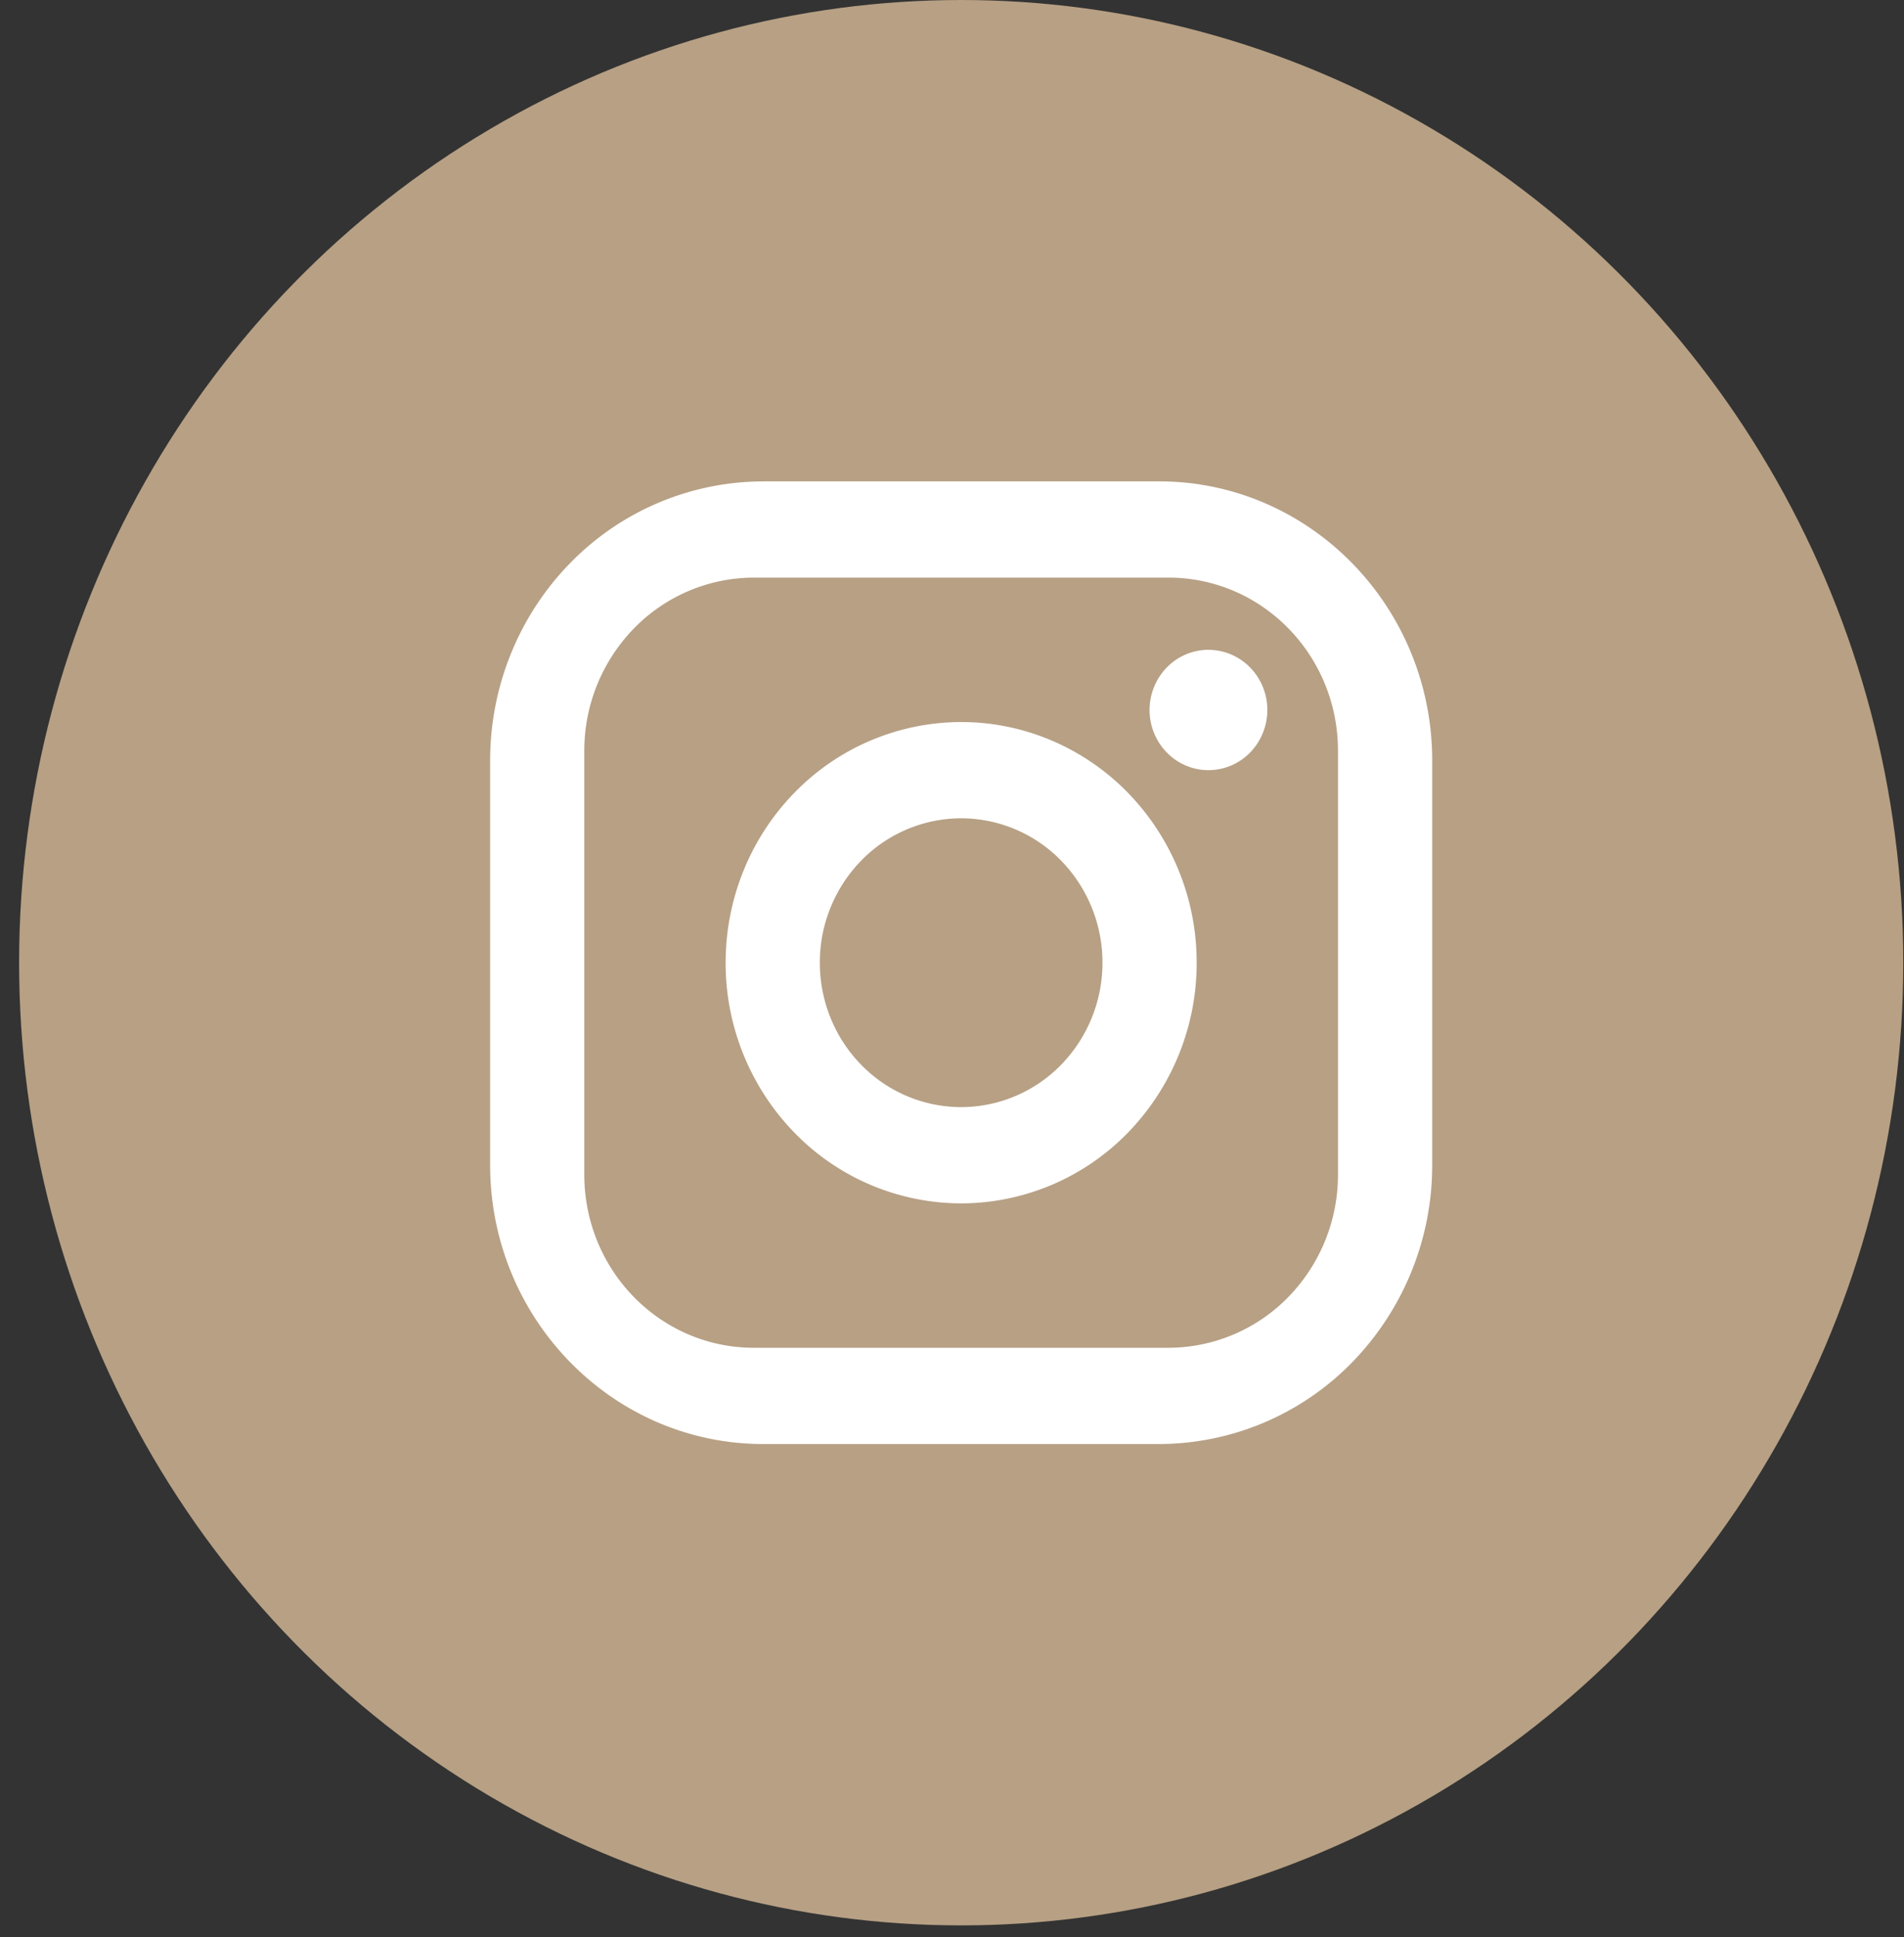
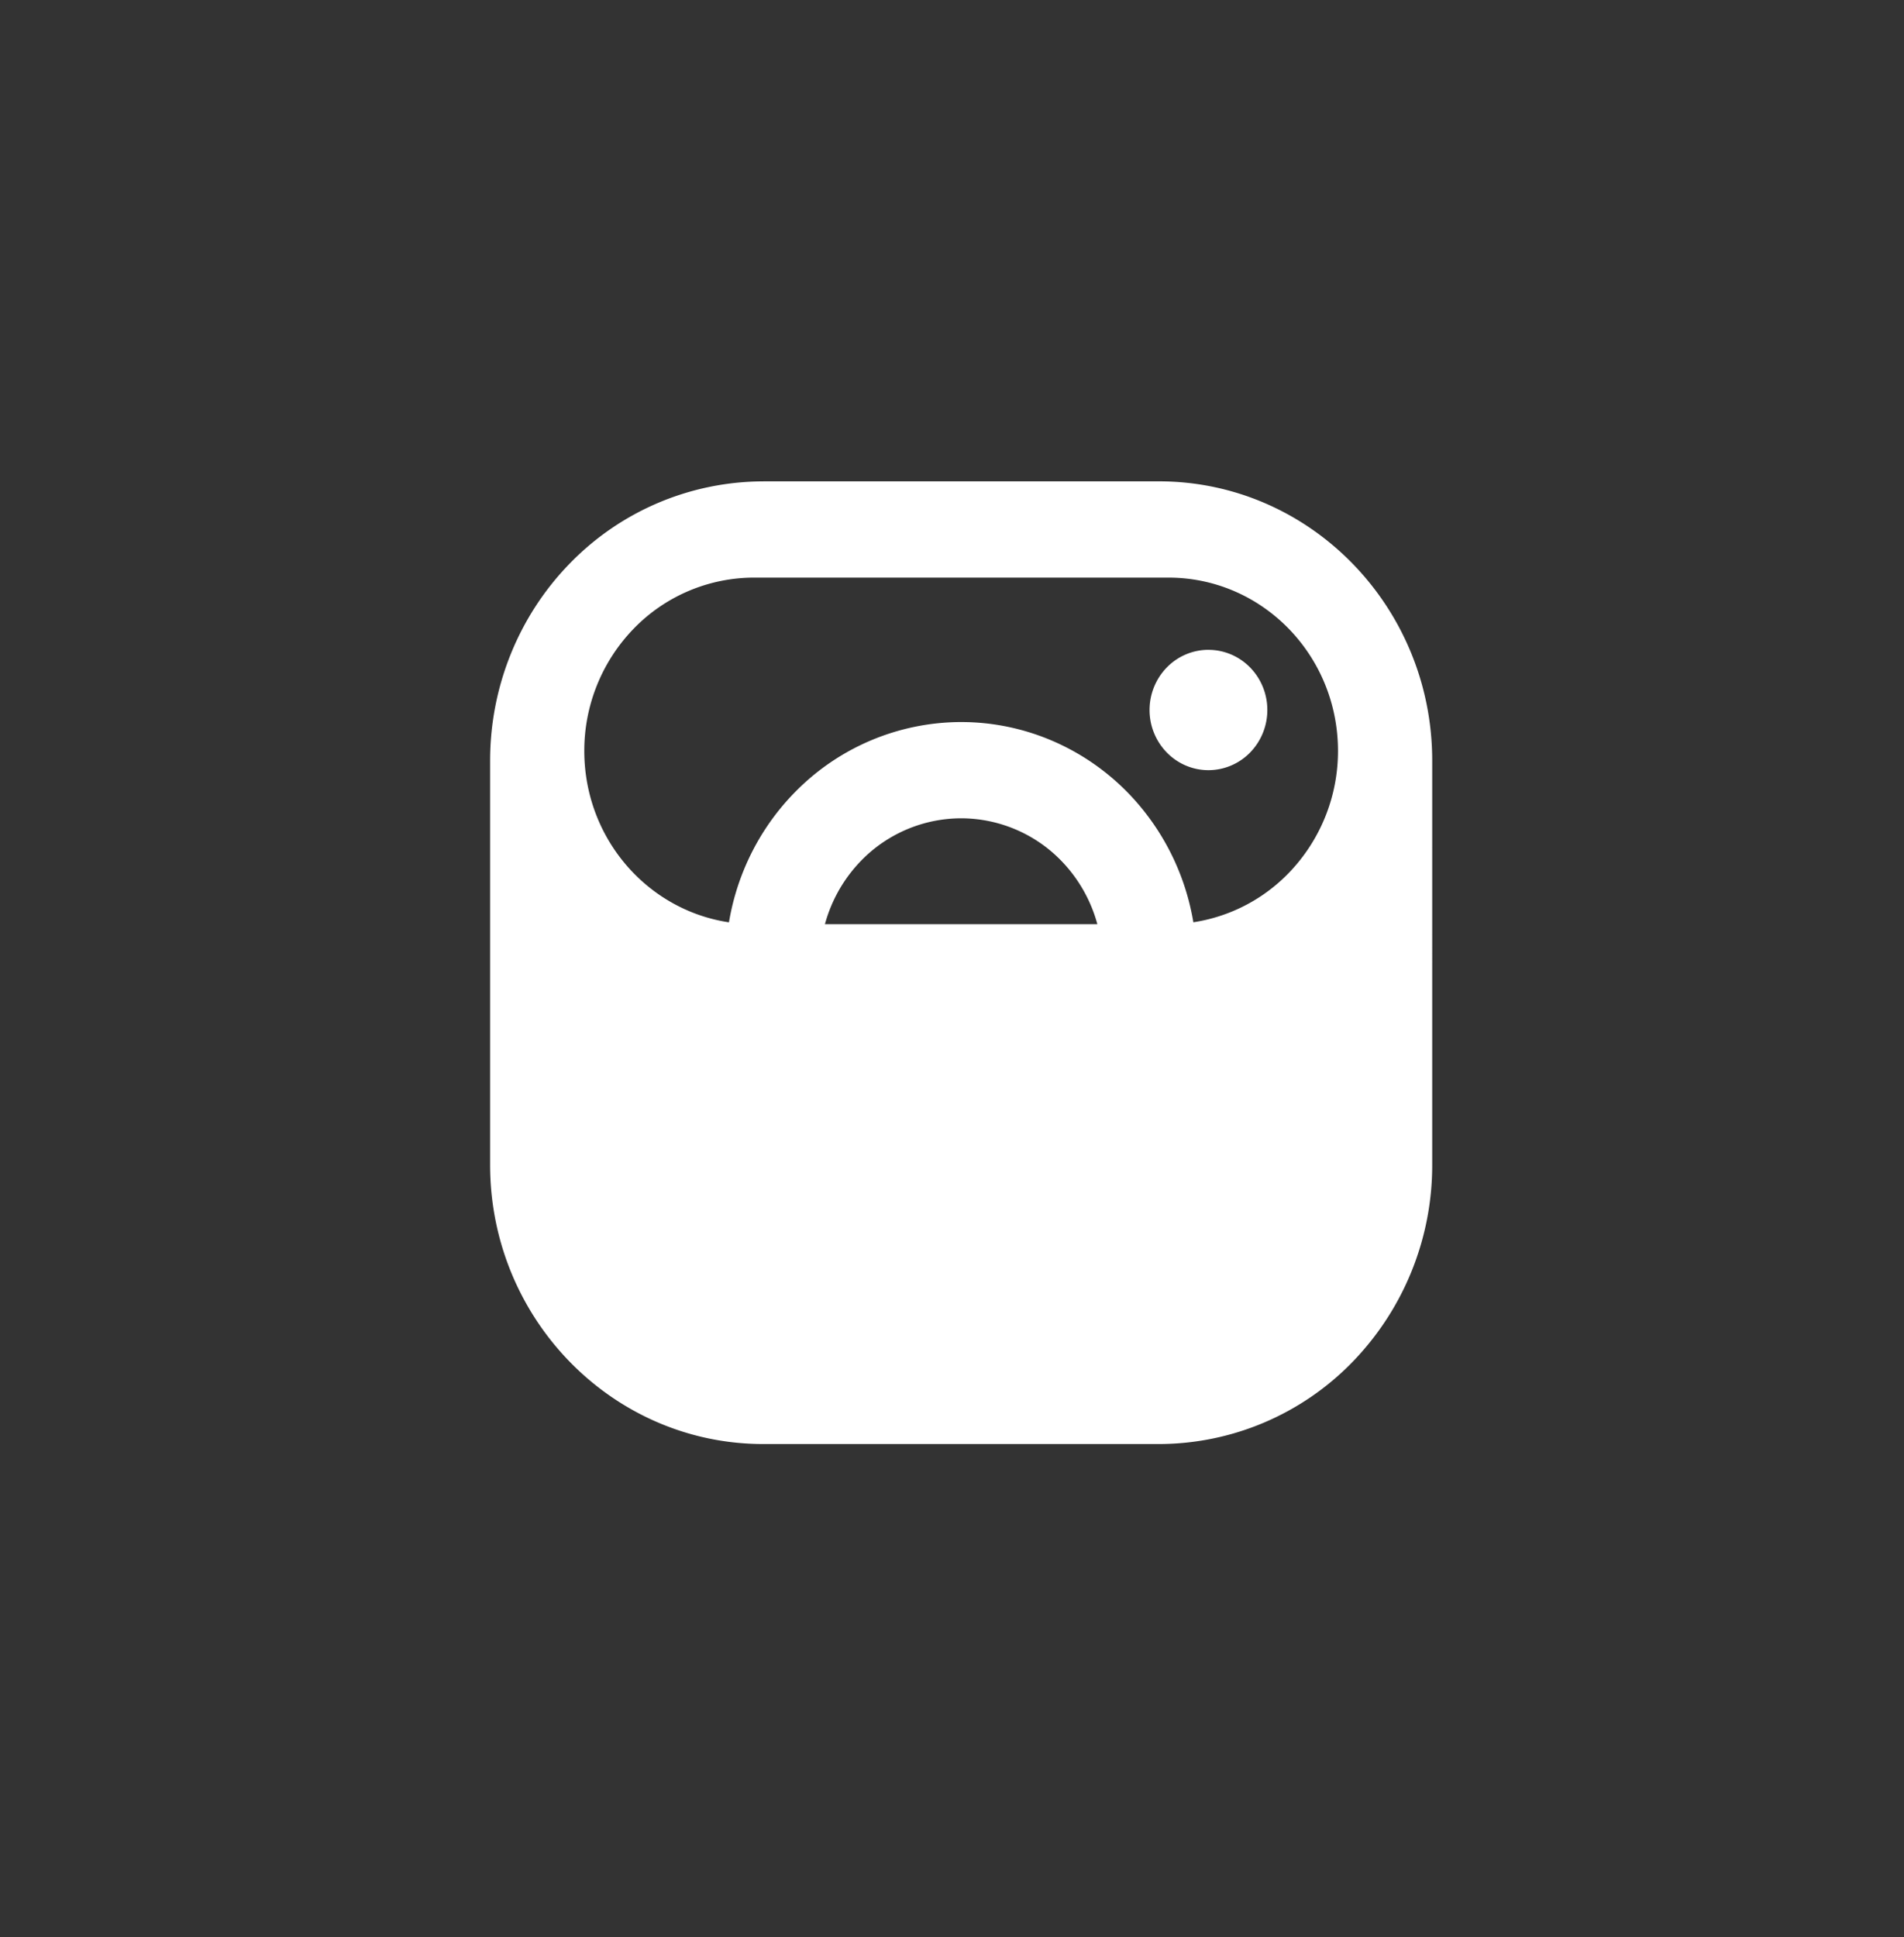
<svg xmlns="http://www.w3.org/2000/svg" width="58" height="59" fill="none">
  <rect width="100%" height="100%" fill="#333333" stroke="none" />
-   <ellipse cx="29.28" cy="29.322" fill="#B7A084" rx="28.698" ry="29.322" />
-   <path fill="#fff" d="M23.252 14.661h12.053c4.592 0 8.323 3.812 8.323 8.504V35.48a8.598 8.598 0 0 1-2.438 6.013 8.233 8.233 0 0 1-5.885 2.49H23.252c-4.592 0-8.322-3.811-8.322-8.503V23.165c0-2.256.877-4.418 2.437-6.013a8.233 8.233 0 0 1 5.885-2.49Zm-.287 2.932a5.11 5.11 0 0 0-3.652 1.546 5.337 5.337 0 0 0-1.514 3.732v12.902c0 2.918 2.31 5.278 5.166 5.278h12.627a5.11 5.11 0 0 0 3.653-1.546 5.337 5.337 0 0 0 1.513-3.732V22.871c0-2.917-2.31-5.278-5.166-5.278H22.965Zm13.847 2.2c.476 0 .932.193 1.268.536.337.344.526.81.526 1.296s-.19.952-.526 1.296a1.774 1.774 0 0 1-1.268.537c-.476 0-.932-.193-1.268-.537a1.853 1.853 0 0 1-.526-1.296c0-.486.19-.952.526-1.296a1.774 1.774 0 0 1 1.268-.537Zm-7.533 2.199c1.902 0 3.727.772 5.073 2.147a7.412 7.412 0 0 1 2.101 5.183 7.412 7.412 0 0 1-2.101 5.184 7.098 7.098 0 0 1-5.073 2.147 7.098 7.098 0 0 1-5.073-2.147 7.412 7.412 0 0 1-2.102-5.184c0-1.944.756-3.808 2.102-5.183a7.098 7.098 0 0 1 5.073-2.147Zm0 2.932a4.259 4.259 0 0 0-3.044 1.288 4.447 4.447 0 0 0-1.261 3.11c0 1.167.453 2.286 1.26 3.11a4.259 4.259 0 0 0 3.045 1.289 4.259 4.259 0 0 0 3.044-1.289 4.447 4.447 0 0 0 1.26-3.11 4.447 4.447 0 0 0-1.26-3.11 4.259 4.259 0 0 0-3.044-1.288Z" />
+   <path fill="#fff" d="M23.252 14.661h12.053c4.592 0 8.323 3.812 8.323 8.504V35.48a8.598 8.598 0 0 1-2.438 6.013 8.233 8.233 0 0 1-5.885 2.49H23.252c-4.592 0-8.322-3.811-8.322-8.503V23.165c0-2.256.877-4.418 2.437-6.013a8.233 8.233 0 0 1 5.885-2.49Zm-.287 2.932a5.11 5.11 0 0 0-3.652 1.546 5.337 5.337 0 0 0-1.514 3.732c0 2.918 2.31 5.278 5.166 5.278h12.627a5.11 5.11 0 0 0 3.653-1.546 5.337 5.337 0 0 0 1.513-3.732V22.871c0-2.917-2.31-5.278-5.166-5.278H22.965Zm13.847 2.2c.476 0 .932.193 1.268.536.337.344.526.81.526 1.296s-.19.952-.526 1.296a1.774 1.774 0 0 1-1.268.537c-.476 0-.932-.193-1.268-.537a1.853 1.853 0 0 1-.526-1.296c0-.486.19-.952.526-1.296a1.774 1.774 0 0 1 1.268-.537Zm-7.533 2.199c1.902 0 3.727.772 5.073 2.147a7.412 7.412 0 0 1 2.101 5.183 7.412 7.412 0 0 1-2.101 5.184 7.098 7.098 0 0 1-5.073 2.147 7.098 7.098 0 0 1-5.073-2.147 7.412 7.412 0 0 1-2.102-5.184c0-1.944.756-3.808 2.102-5.183a7.098 7.098 0 0 1 5.073-2.147Zm0 2.932a4.259 4.259 0 0 0-3.044 1.288 4.447 4.447 0 0 0-1.261 3.11c0 1.167.453 2.286 1.26 3.11a4.259 4.259 0 0 0 3.045 1.289 4.259 4.259 0 0 0 3.044-1.289 4.447 4.447 0 0 0 1.26-3.11 4.447 4.447 0 0 0-1.26-3.11 4.259 4.259 0 0 0-3.044-1.288Z" />
</svg>